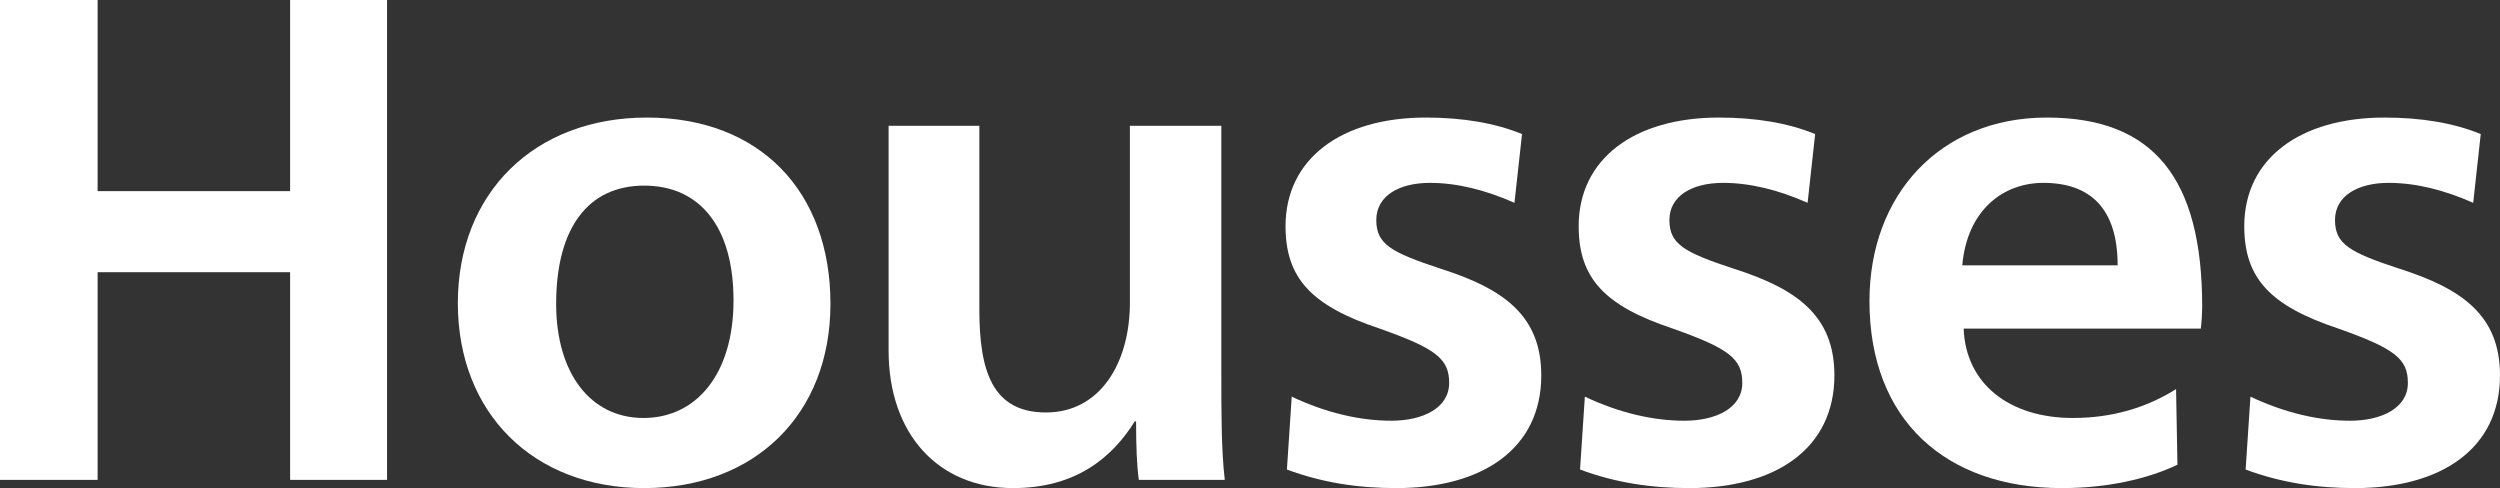
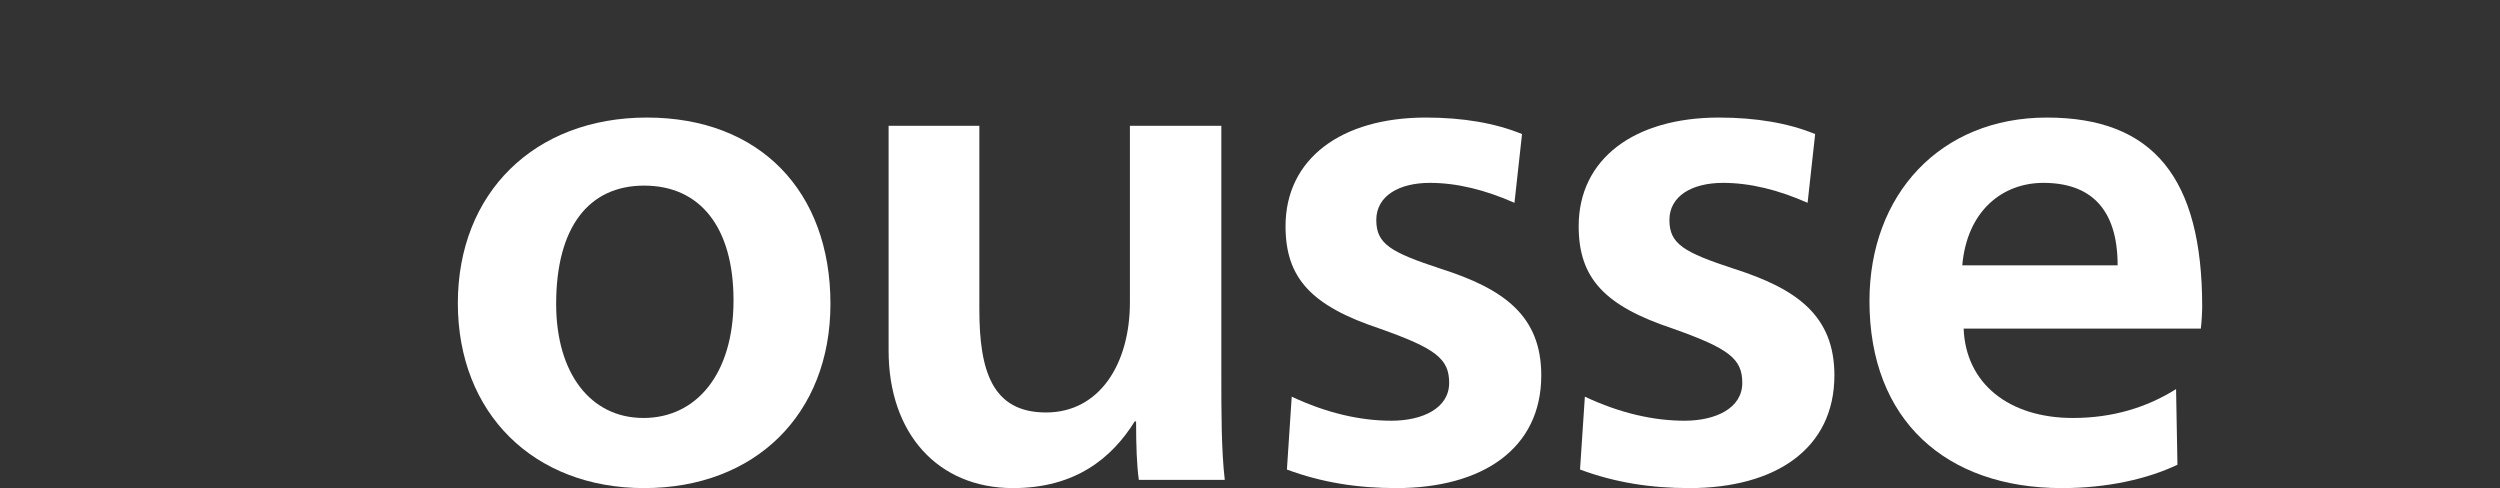
<svg xmlns="http://www.w3.org/2000/svg" id="Calque_2" viewBox="0 0 181.83 35.5">
  <rect x="0" y="0" width="181.83" height="35.5" fill="#333333" stroke="none" />
  <defs>
    <style>.cls-1{fill:#fff;}</style>
  </defs>
  <g id="Calque_1-2">
    <g>
-       <path class="cls-1" d="M0,0H7.1V13.9h14V0h7.05V34.9h-7.05v-15.1H7.1v15.1H0V0Z" />
      <path class="cls-1" d="M60.4,22.1c0,8.05-5.5,13.4-13.55,13.4s-13.55-5.45-13.55-13.45,5.55-13.5,13.75-13.5,13.35,5.35,13.35,13.55Zm-19.95,0c0,5.05,2.5,8.3,6.35,8.3s6.55-3.2,6.55-8.55-2.45-8.35-6.5-8.35-6.4,3.05-6.4,8.6Z" />
      <path class="cls-1" d="M82.53,30.65c-1.65,2.65-4.3,4.85-8.85,4.85-5.45,0-9.05-3.95-9.05-10V9.15h6.6v13.35c0,4.5,.95,7.5,4.85,7.5s6.1-3.55,6.1-8V9.15h6.65V27.25c0,2.75,0,5.5,.25,7.65h-6.25c-.15-1.05-.2-2.5-.2-4.25h-.1Z" />
      <path class="cls-1" d="M93.95,28.85c2.55,1.2,5,1.75,7.25,1.75s4.2-.9,4.2-2.75c0-1.75-.95-2.5-5.05-3.95-4.95-1.65-6.85-3.65-6.85-7.45,0-4.9,4.05-7.9,10.2-7.9,2.7,0,5.05,.4,7,1.2l-.55,5c-2.15-.95-4.2-1.45-6.15-1.45-2.25,0-3.9,.95-3.9,2.7s1.05,2.35,4.7,3.55c4.55,1.45,7.3,3.4,7.3,7.75,0,5.35-4.3,8.2-10.55,8.2-2.8,0-5.4-.4-7.95-1.35l.35-5.3Z" />
      <path class="cls-1" d="M115.27,28.85c2.55,1.2,5,1.75,7.25,1.75s4.2-.9,4.2-2.75c0-1.75-.95-2.5-5.05-3.95-4.95-1.65-6.85-3.65-6.85-7.45,0-4.9,4.05-7.9,10.2-7.9,2.7,0,5.05,.4,7,1.2l-.55,5c-2.15-.95-4.2-1.45-6.15-1.45-2.25,0-3.9,.95-3.9,2.7s1.05,2.35,4.7,3.55c4.55,1.45,7.3,3.4,7.3,7.75,0,5.35-4.3,8.2-10.55,8.2-2.8,0-5.4-.4-7.95-1.35l.35-5.3Z" />
      <path class="cls-1" d="M142.82,23.9c.15,4,3.3,6.5,7.95,6.5,2.85,0,5.35-.75,7.5-2.1l.1,5.5c-2.2,1.05-5.15,1.7-8.4,1.7-8.45,0-14-4.95-14-13.6,0-7.75,5.15-13.35,12.9-13.35s11.3,4.4,11.3,13.75c0,.4-.05,1.25-.1,1.6h-17.25Zm11.2-4.6c0-4.2-2.05-6-5.4-6-2.95,0-5.55,2-5.9,6h11.3Z" />
-       <path class="cls-1" d="M163.68,28.85c2.55,1.2,5,1.75,7.25,1.75s4.2-.9,4.2-2.75c0-1.75-.95-2.5-5.05-3.95-4.95-1.65-6.85-3.65-6.85-7.45,0-4.9,4.05-7.9,10.2-7.9,2.7,0,5.05,.4,7,1.2l-.55,5c-2.15-.95-4.2-1.45-6.15-1.45-2.25,0-3.9,.95-3.9,2.7s1.05,2.35,4.7,3.55c4.55,1.45,7.3,3.4,7.3,7.75,0,5.35-4.3,8.2-10.55,8.2-2.8,0-5.4-.4-7.95-1.35l.35-5.3Z" />
    </g>
  </g>
</svg>